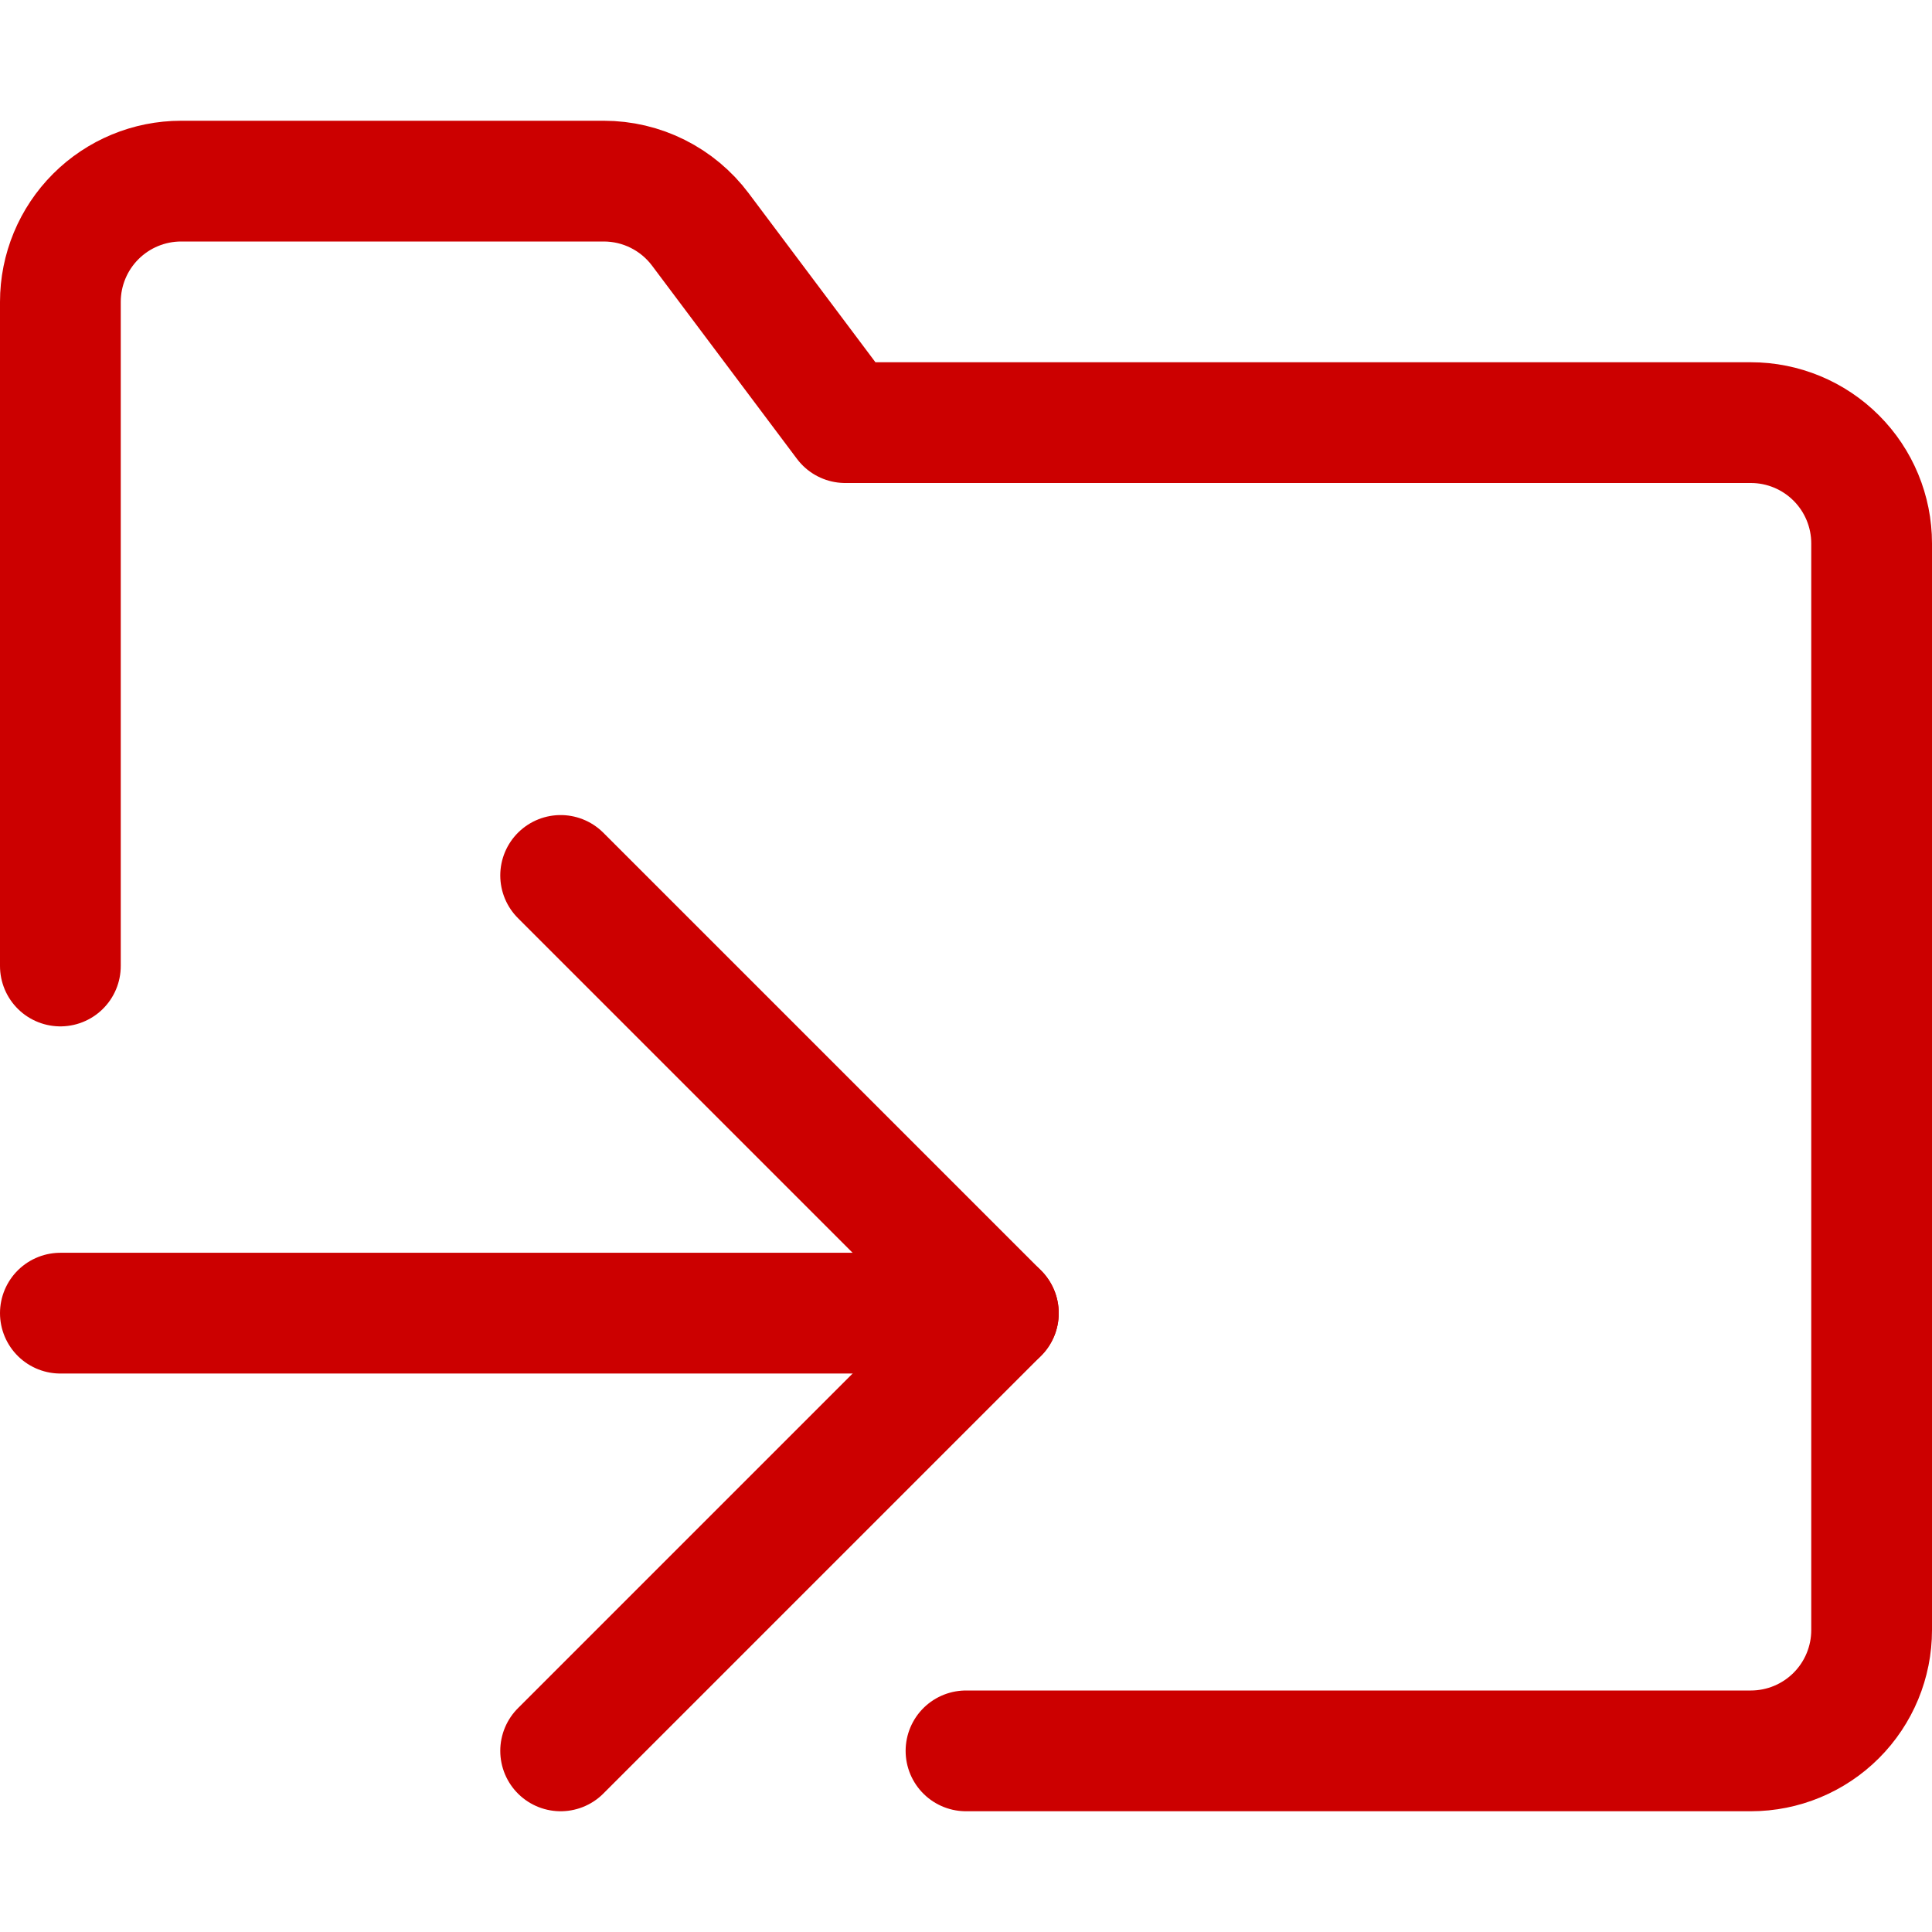
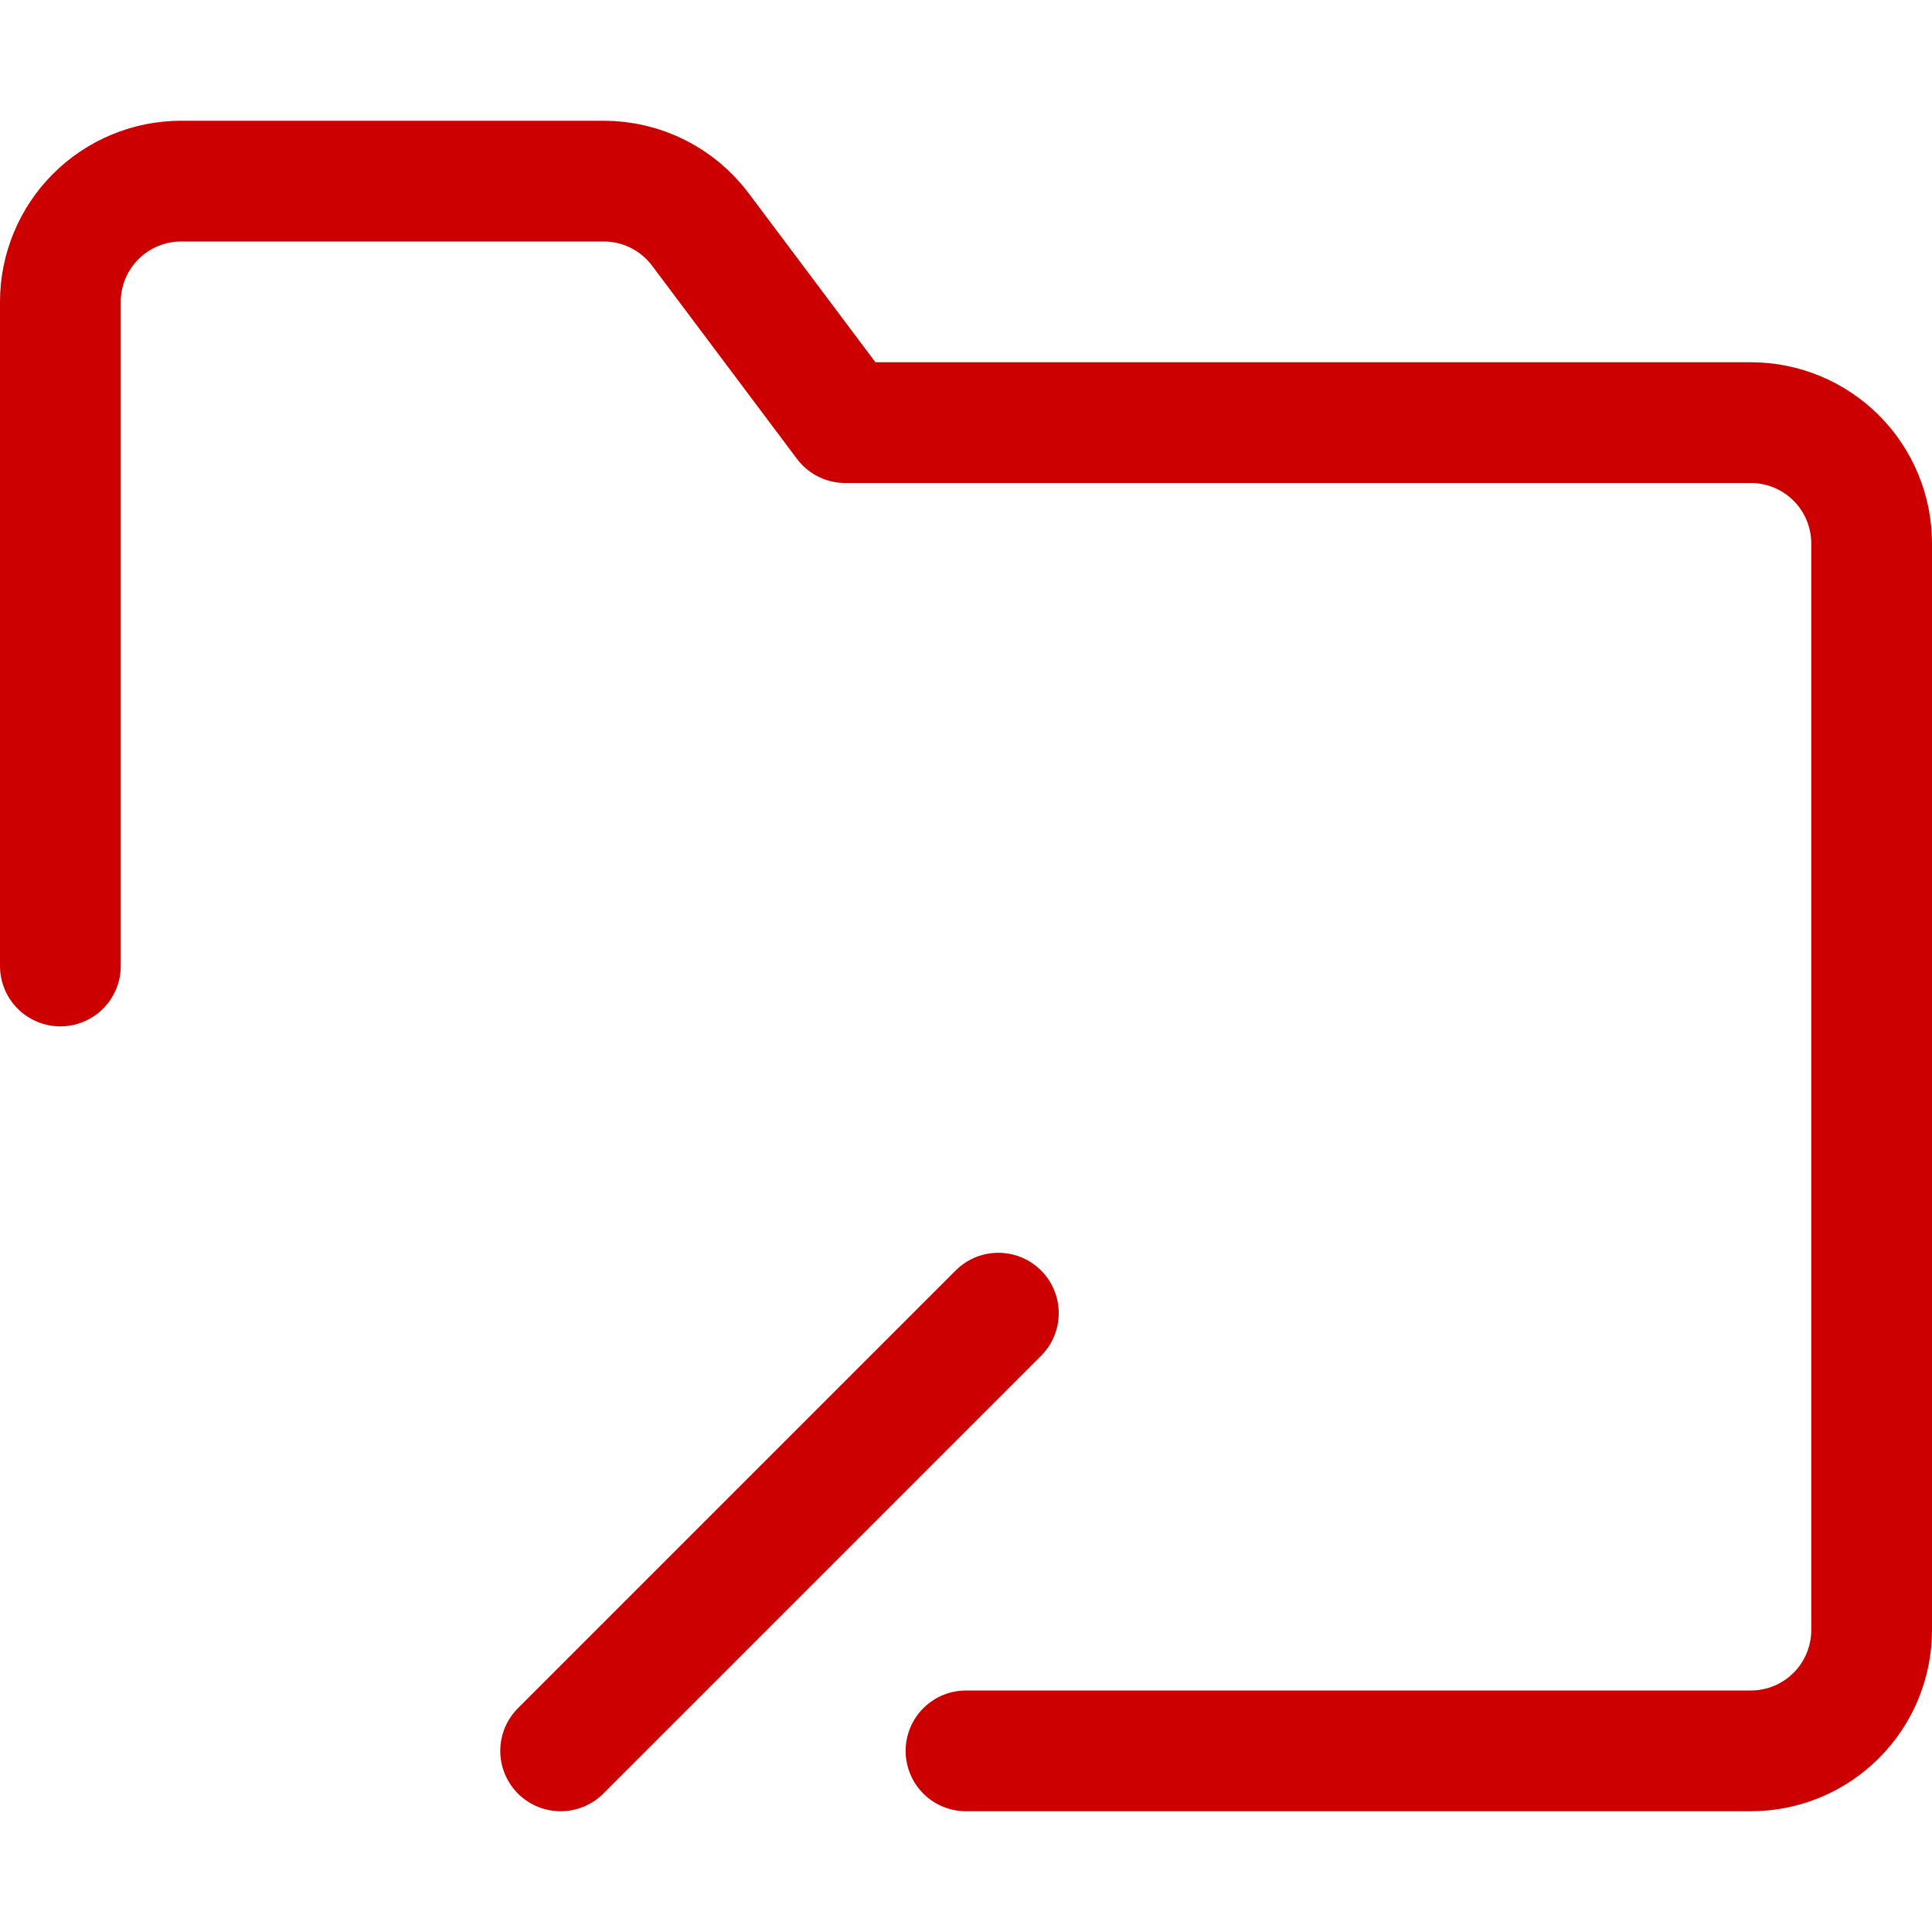
<svg xmlns="http://www.w3.org/2000/svg" width="32" height="32" viewBox="0 0 32 32" fill="none">
  <path d="M16 29H29C29.53 29 30.039 28.789 30.414 28.414C30.789 28.039 31 27.53 31 27V9C31 8.47 30.789 7.961 30.414 7.586C30.039 7.211 29.53 7 29 7H14L11.6 3.8C11.414 3.552 11.172 3.35 10.894 3.211C10.617 3.072 10.31 3 10 3H3C2.47 3 1.961 3.211 1.586 3.586C1.211 3.961 1 4.47 1 5V16" stroke="#CC0000" stroke-width="2" stroke-linecap="round" stroke-linejoin="round" />
-   <path d="M1 21.75H16.536" stroke="#CC0000" stroke-width="2" stroke-linecap="round" stroke-linejoin="round" />
-   <path d="M9.286 29L16.536 21.75L9.286 14.5" stroke="#CC0000" stroke-width="2" stroke-linecap="round" stroke-linejoin="round" />
+   <path d="M9.286 29L16.536 21.75" stroke="#CC0000" stroke-width="2" stroke-linecap="round" stroke-linejoin="round" />
</svg>